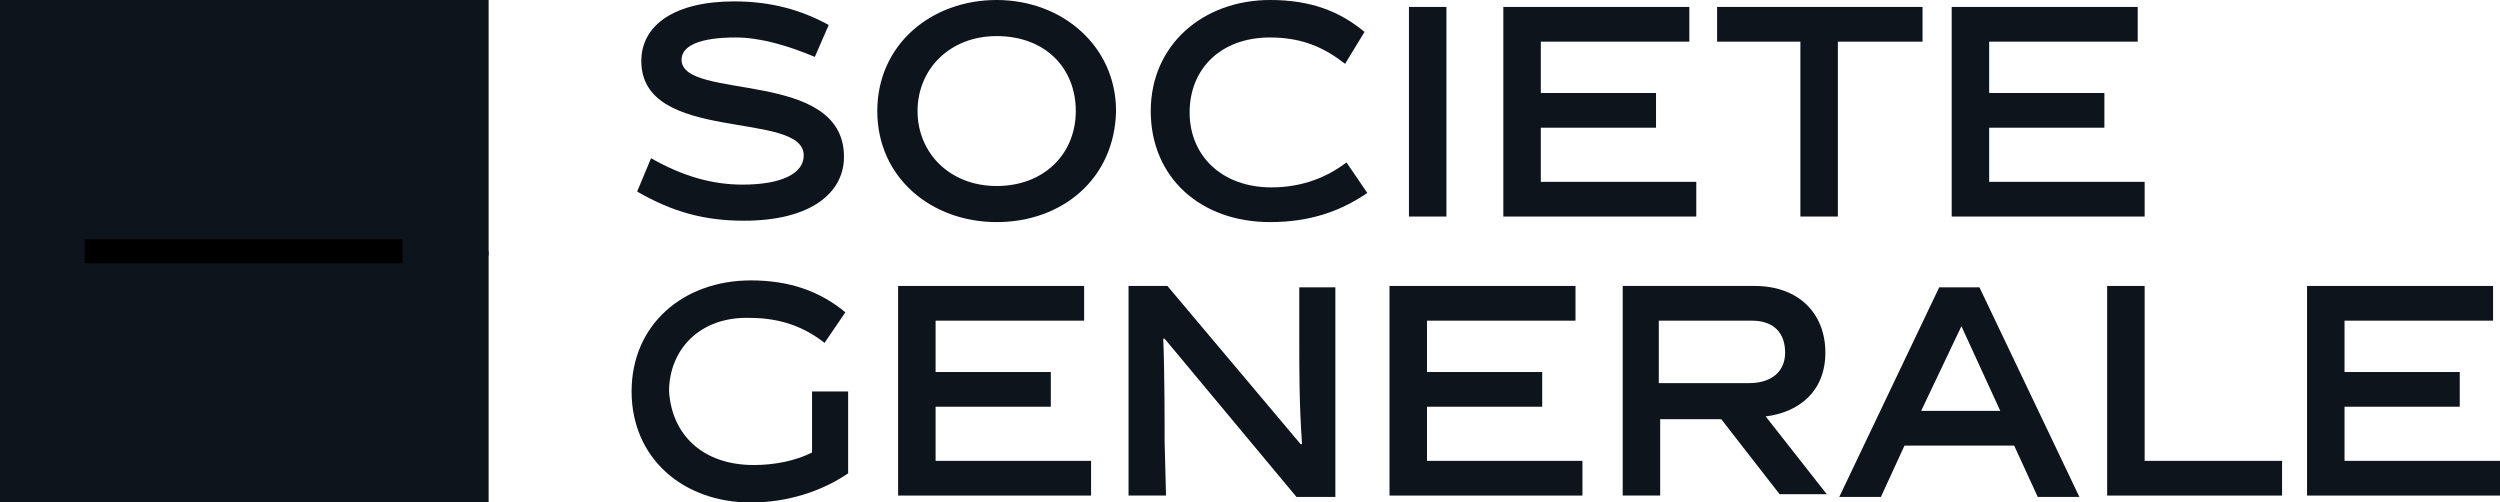
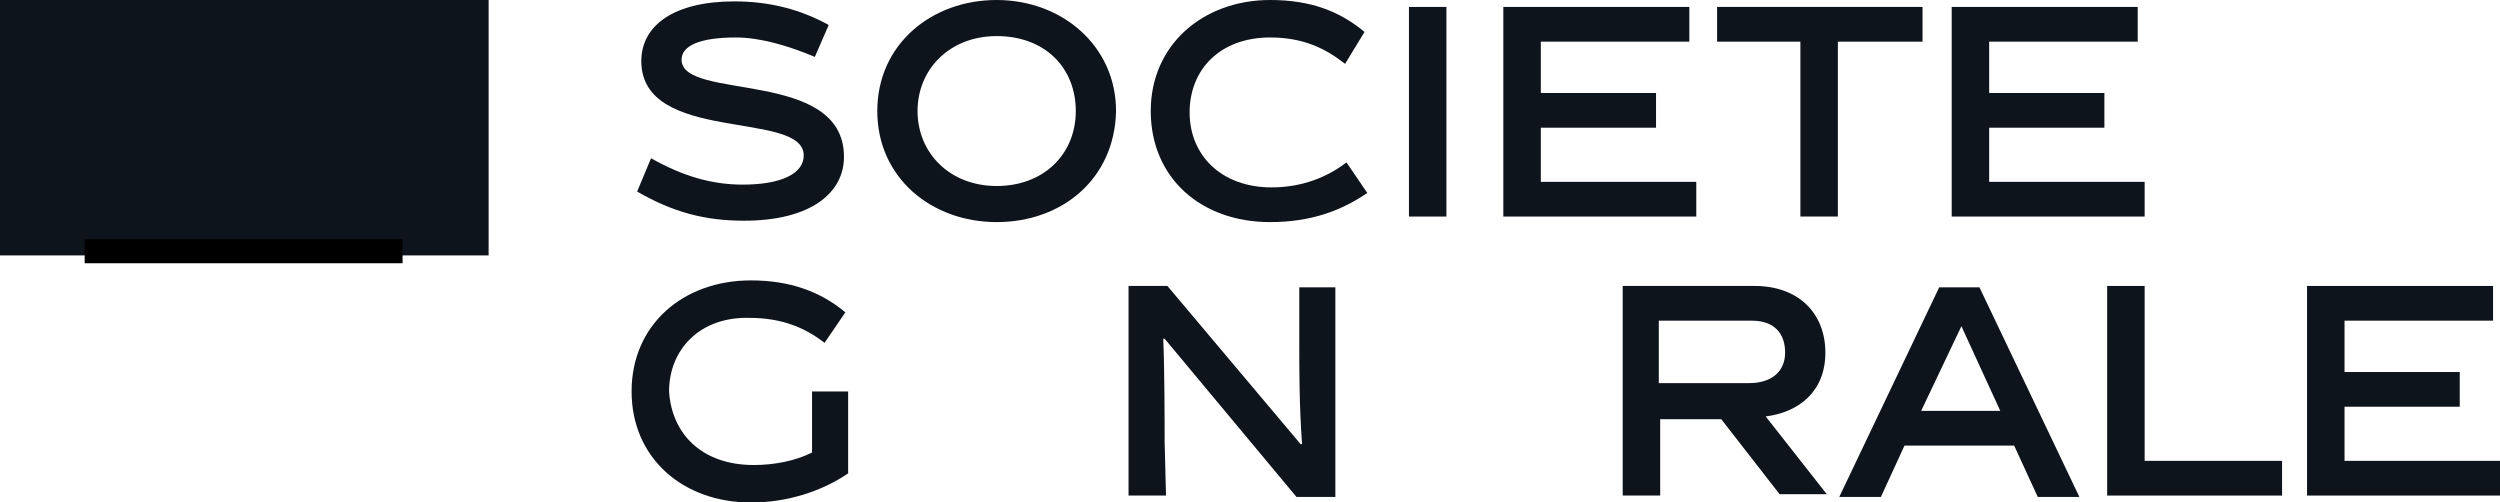
<svg xmlns="http://www.w3.org/2000/svg" class="fill-tuto-neutral-alpha-90 w-full h-auto aspect-[3/2]" width="180.1" height="36.2" viewBox="0 0 180.1 36.2" fill="#0E141C">
  <path id="b" d="m58.7,4.1c-1.9-.8-3.9-1.4-5.7-1.4-2.6,0-3.9.6-3.9,1.6,0,3,11.7.6,11.7,7,0,2.6-2.4,4.6-7.2,4.6-2.8,0-5.1-.6-7.7-2.1l1-2.4c2.3,1.3,4.4,1.9,6.6,1.9,2.8,0,4.4-.8,4.4-2.1,0-3.3-11.7-.8-11.7-6.8,0-2.6,2.4-4.3,6.7-4.3,2.6,0,4.8.6,6.8,1.7l-1,2.3" fill="#0E141C" />
  <path id="c" d="m71.8,16c-4.7,0-8.6-3.2-8.6-8s3.9-8,8.6-8,8.6,3.3,8.6,8c-.1,4.9-3.9,8-8.6,8m0-13.4c-3.4,0-5.7,2.4-5.7,5.4s2.3,5.4,5.7,5.4,5.7-2.3,5.7-5.4-2.2-5.4-5.7-5.4" fill="#0E141C" />
  <path id="d" d="m91.5,16c-5,0-8.6-3.2-8.6-8s3.8-8,8.6-8c2.9,0,5,.8,6.8,2.3l-1.4,2.3c-1.4-1.1-3-1.9-5.4-1.9-3.6,0-5.8,2.3-5.8,5.4s2.3,5.4,5.9,5.4c2.3,0,4.1-.8,5.4-1.8l1.5,2.2c-1.9,1.3-4.1,2.1-7,2.1" fill="#0E141C" />
  <path id="e" d="m101.5.5h2.7v15.1h-2.7V.5Z" fill="#0E141C" />
  <path id="f" d="m108.3,15.6V.5h13.4v2.5h-10.7v3.7h8.3v2.5h-8.3v3.9h11.2v2.5h-13.9" fill="#0E141C" />
  <path id="g" d="m132.4,3v12.6h-2.7V3h-6V.5h14.8v2.5h-6.1" fill="#0E141C" />
  <path id="h" d="m140.6,15.6V.5h13.4v2.5h-10.7v3.7h8.3v2.5h-8.3v3.9h11.2v2.5h-13.9" fill="#0E141C" />
  <path id="i" d="m54.3,33.5c1.5,0,3-.3,4.2-.9v-4.4h2.6v5.9c-1.9,1.3-4.4,2.1-7,2.1-4.9,0-8.6-3.2-8.6-8s3.7-8,8.6-8c2.8,0,5,.8,6.8,2.3l-1.5,2.2c-1.4-1.1-3.1-1.8-5.4-1.8-3.6-.1-5.8,2.3-5.8,5.3.2,3.1,2.4,5.3,6.1,5.3" fill="#0E141C" />
-   <path id="j" d="m64.7,35.7v-15.1h13.4v2.5h-10.7v3.7h8.3v2.5h-8.3v3.9h11.2v2.5h-13.9" fill="#0E141C" />
  <path id="k" d="m84,35.7h-2.7v-15.1h2.8l9.6,11.4h.1c-.2-2.8-.2-5.2-.2-7.4v-3.9h2.6v15.1h-2.8l-9.5-11.4h-.1c.1,2.3.1,6.1.1,7.4l.1,3.9" fill="#0E141C" />
-   <path id="l" d="m100.1,35.7v-15.1h13.4v2.5h-10.7v3.7h8.3v2.5h-8.3v3.9h11.2v2.5h-13.9" fill="#0E141C" />
  <path id="m" d="m124,30.2h-4.4v5.5h-2.7v-15.1h9.5c3.2,0,5.1,2,5.1,4.8s-1.9,4.3-4.3,4.6l4.4,5.6h-3.4l-4.2-5.4m2-2.6c1.7,0,2.6-.9,2.6-2.2,0-1.4-.8-2.3-2.4-2.3h-6.7v4.5h6.5Z" fill="#0E141C" />
  <path id="n" d="m137.2,32.1l-1.7,3.7h-3l7.2-15.1h2.9l7.2,15.1h-3l-1.7-3.7h-7.9m1.2-2.5h5.7l-2.8-6.1-2.9,6.1h0Z" fill="#0E141C" />
  <path id="o" d="m151.8,35.7v-15.1h2.7v12.6h9.9v2.5h-12.6" fill="#0E141C" />
  <path id="p" d="m166.2,35.7v-15.1h13.4v2.5h-10.7v3.7h8.3v2.5h-8.3v3.9h11.2v2.5h-13.9" fill="#0E141C" />
  <path id="q" d="m0,0h35.2v18.4H0V0Z" fill-rule="evenodd" fill="#0E141C" />
-   <path id="r" d="m0,18.1h35.2v18.1H0v-18.1Z" fill-rule="evenodd" fill="#0E141C" />
  <path id="s" d="m6.1,18.1h22.9" fill="#0E141C" stroke="#000" stroke-miterlimit="10" stroke-width="1.73" />
</svg>